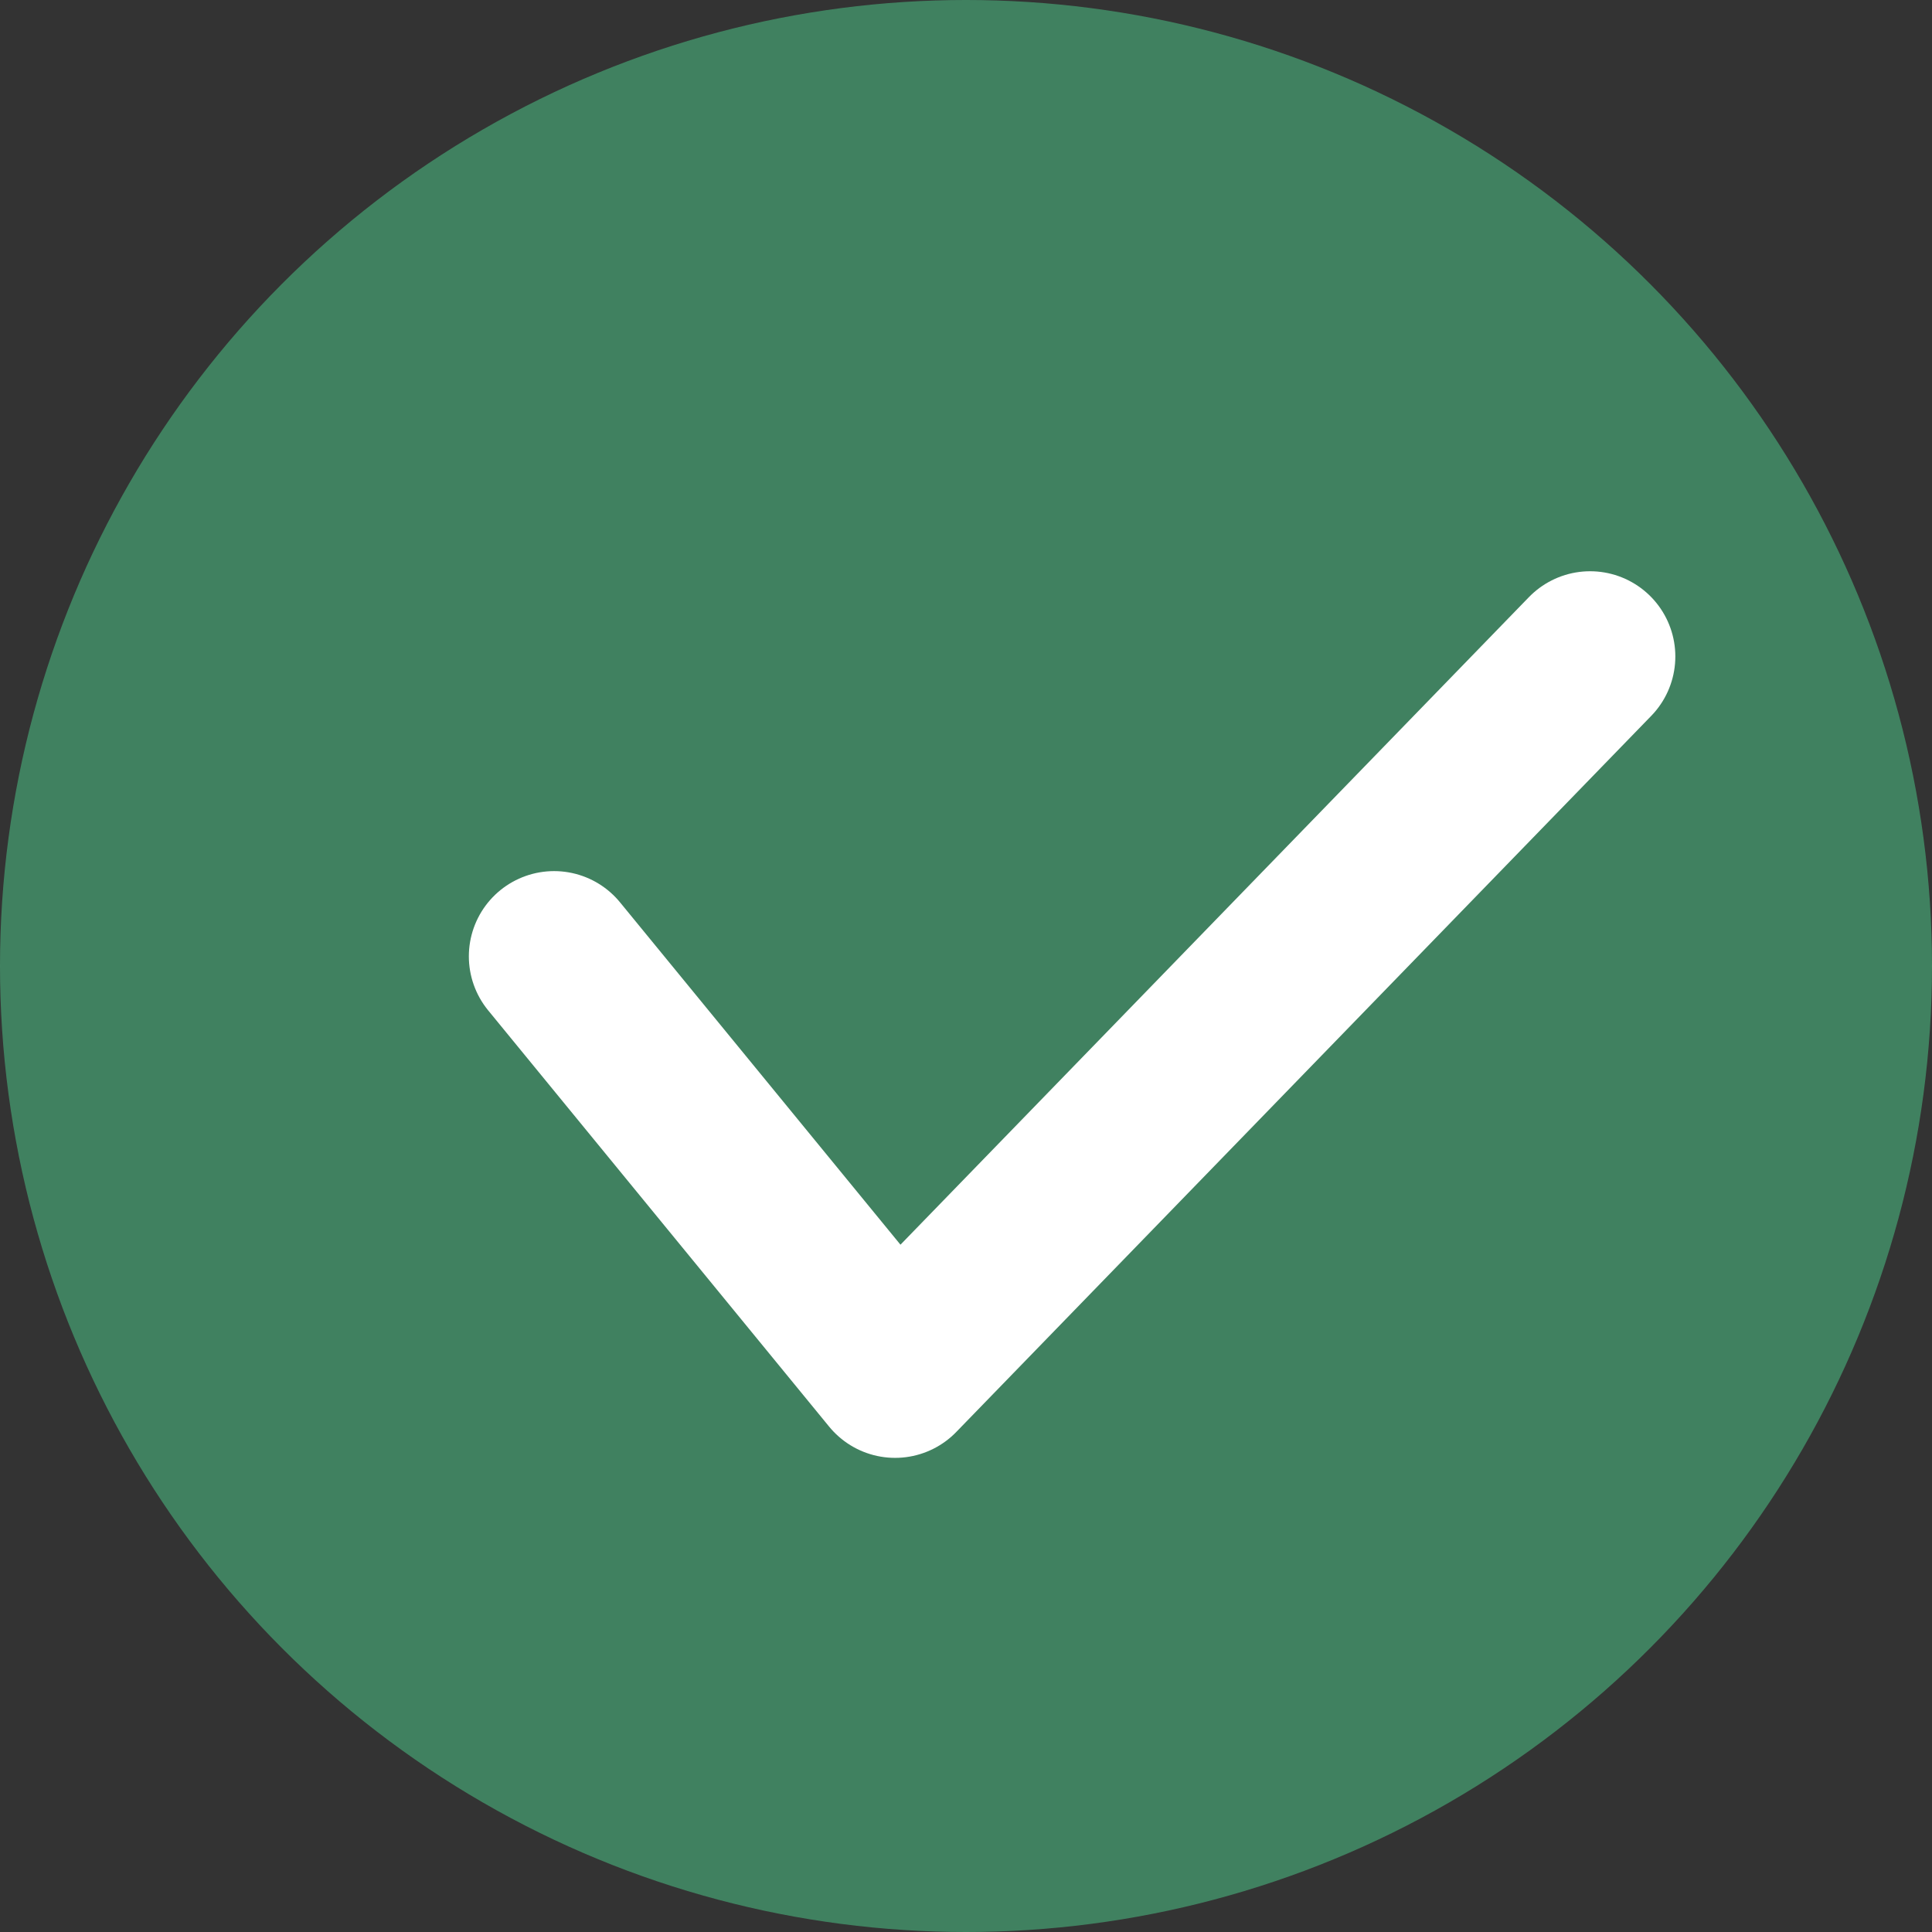
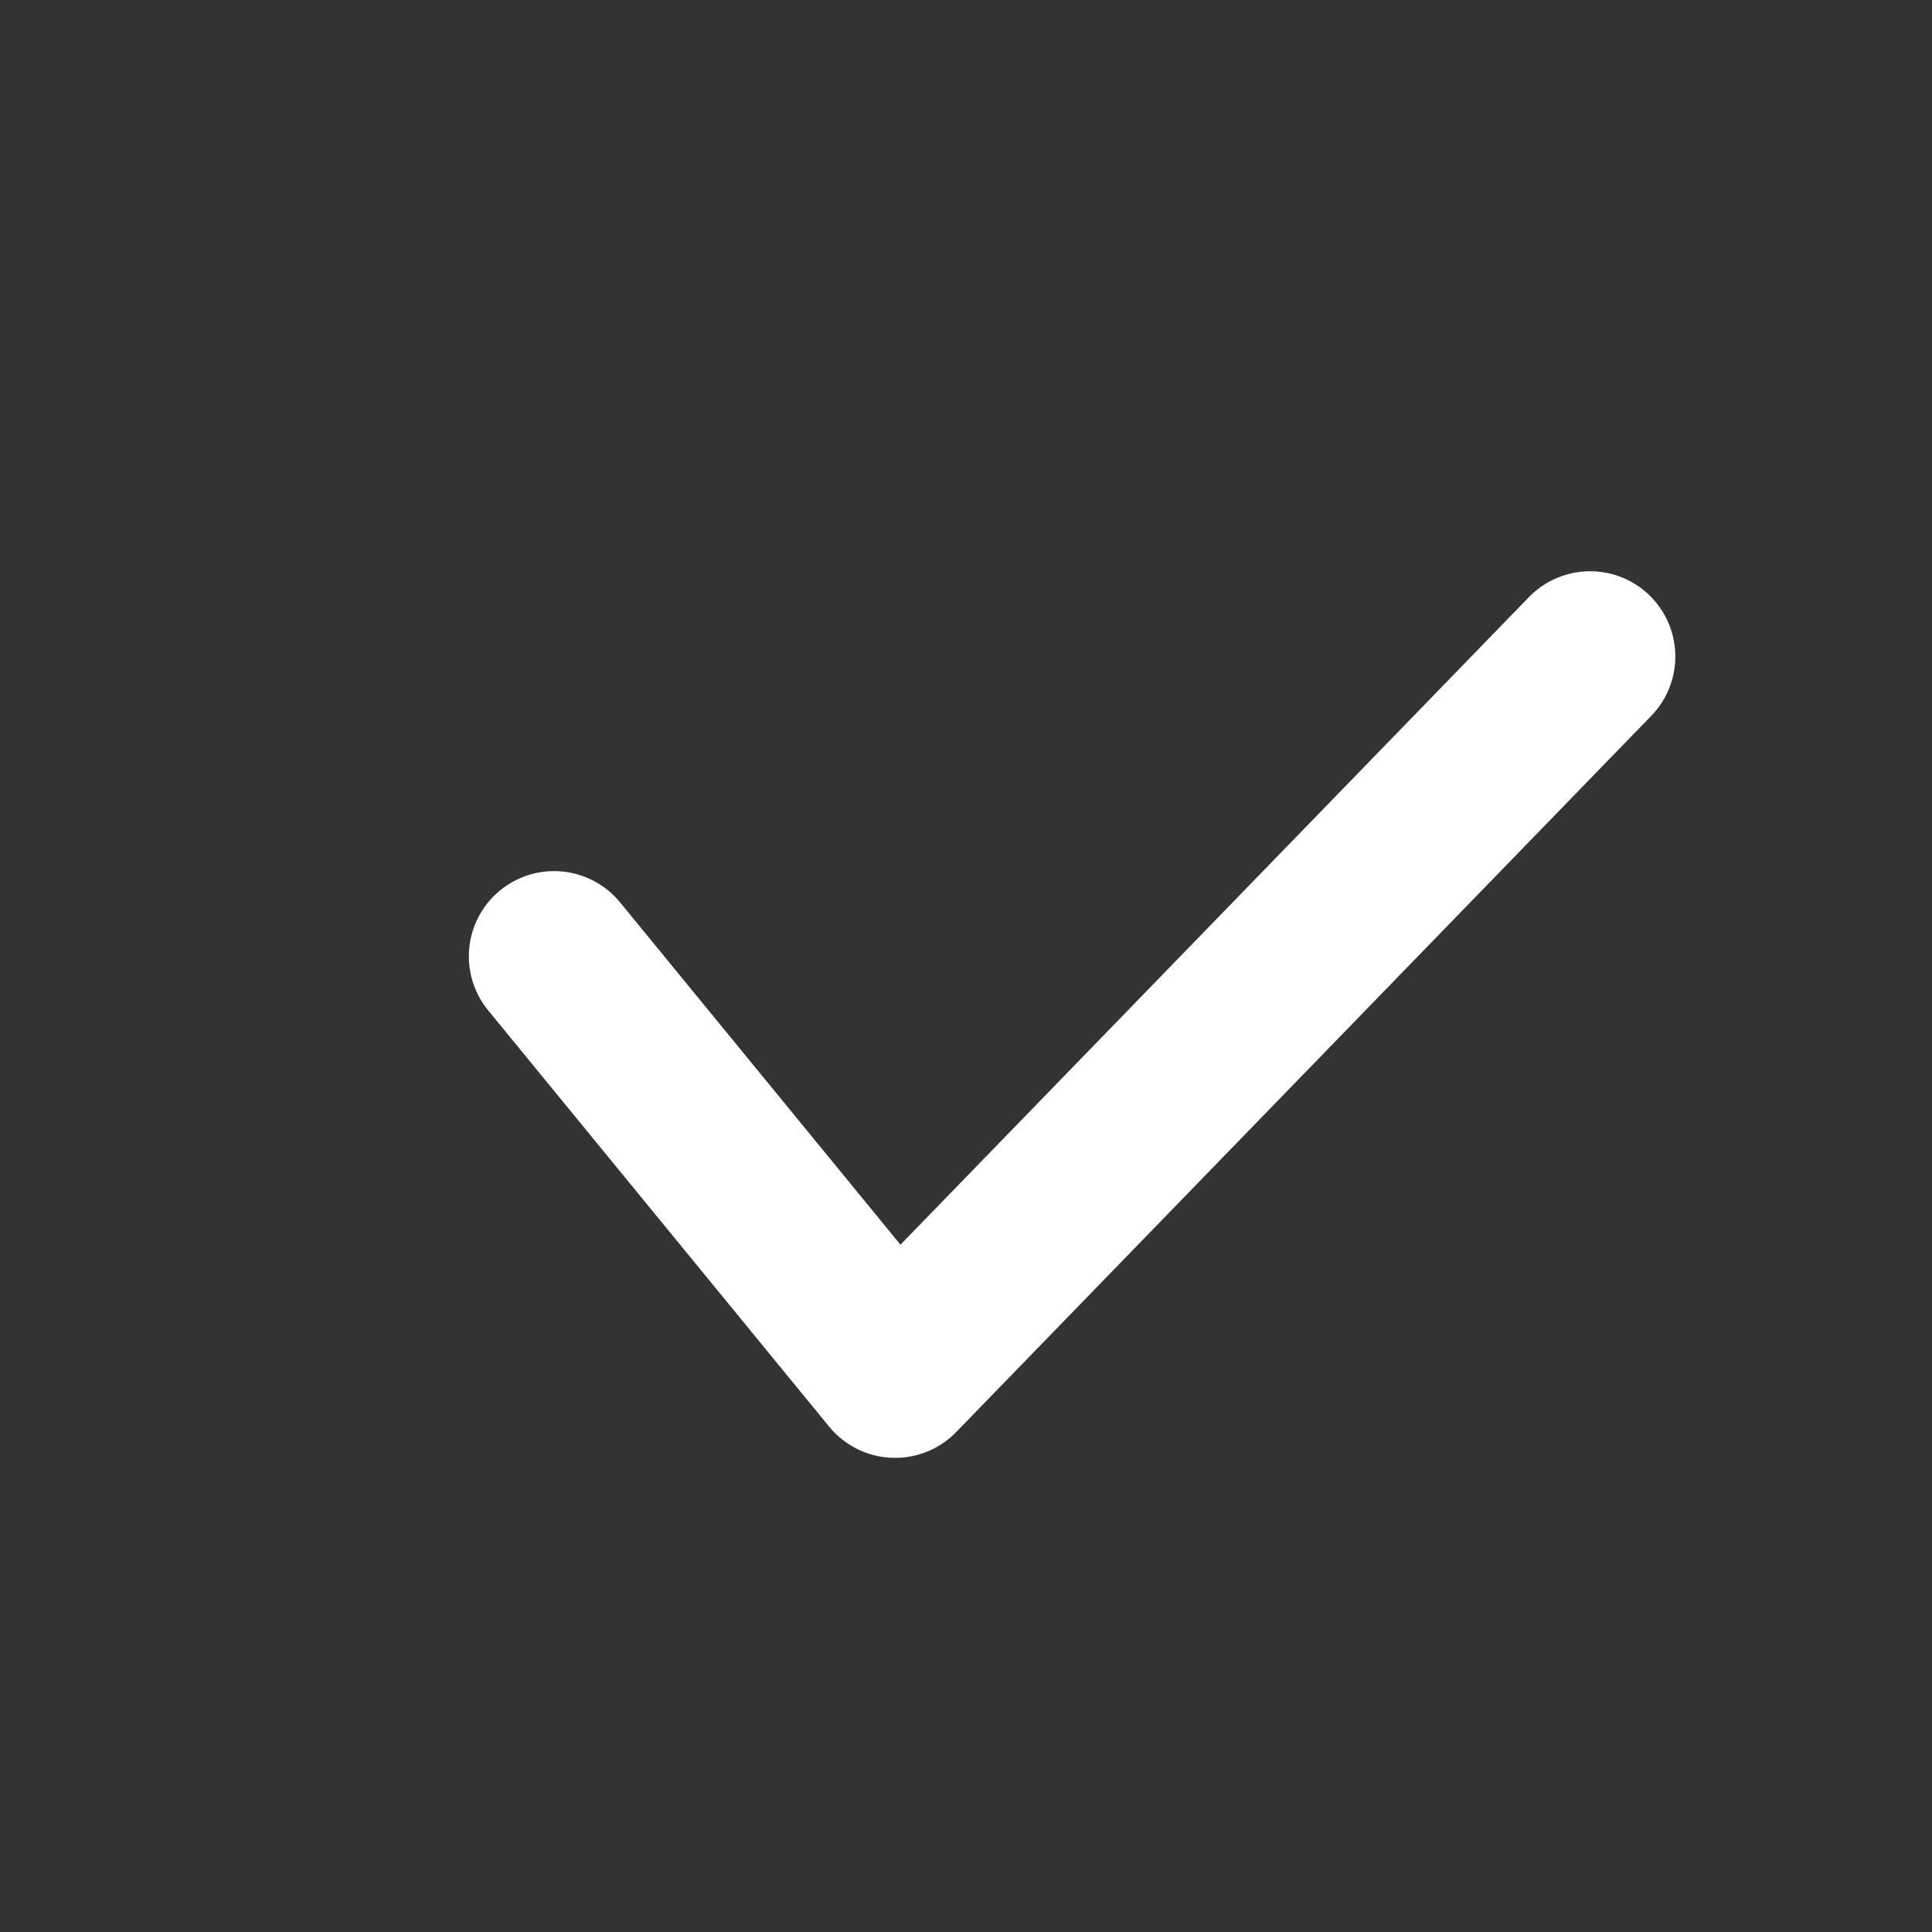
<svg xmlns="http://www.w3.org/2000/svg" width="34" height="34" viewBox="0 0 34 34" fill="none">
  <rect x="0" y="0" width="34" height="34" fill="#333333" stroke="none" />
-   <circle cx="17" cy="17" r="17" fill="#4ED18E" fill-opacity="0.5" />
  <path d="M9.751 16.83L15.752 24.156L27.983 11.553" stroke="white" stroke-width="3" stroke-linecap="round" stroke-linejoin="round" />
</svg>